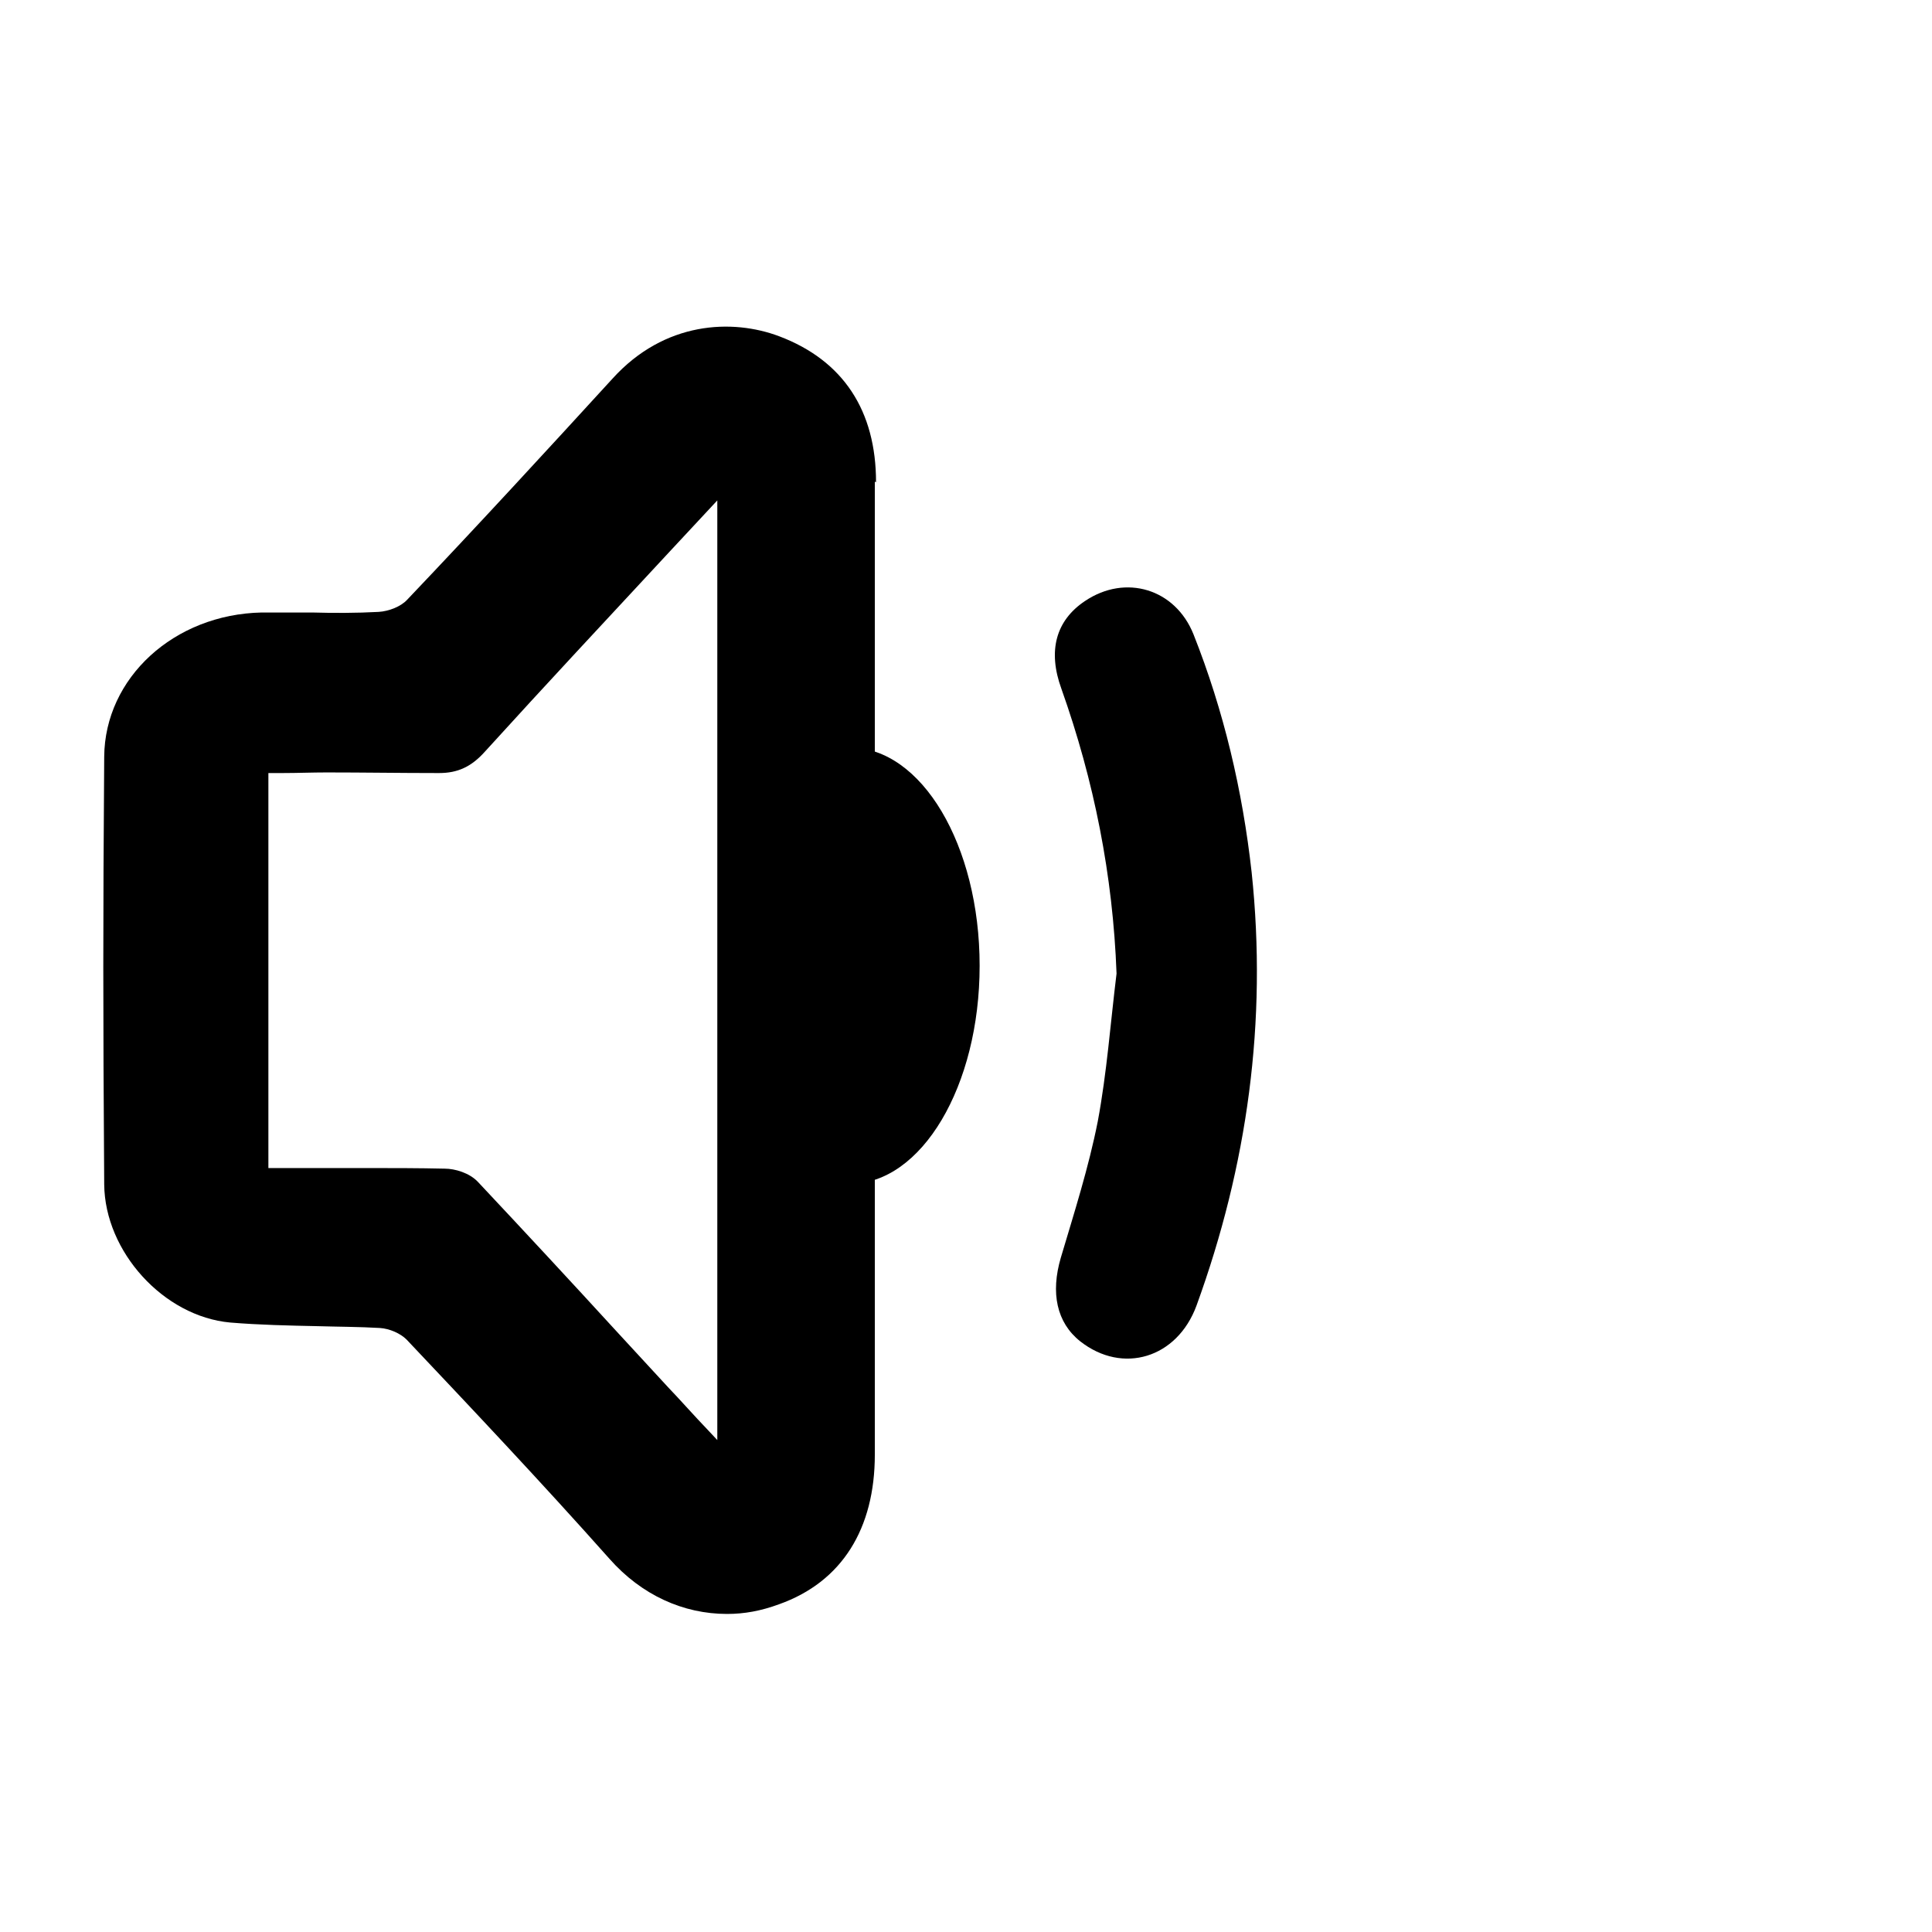
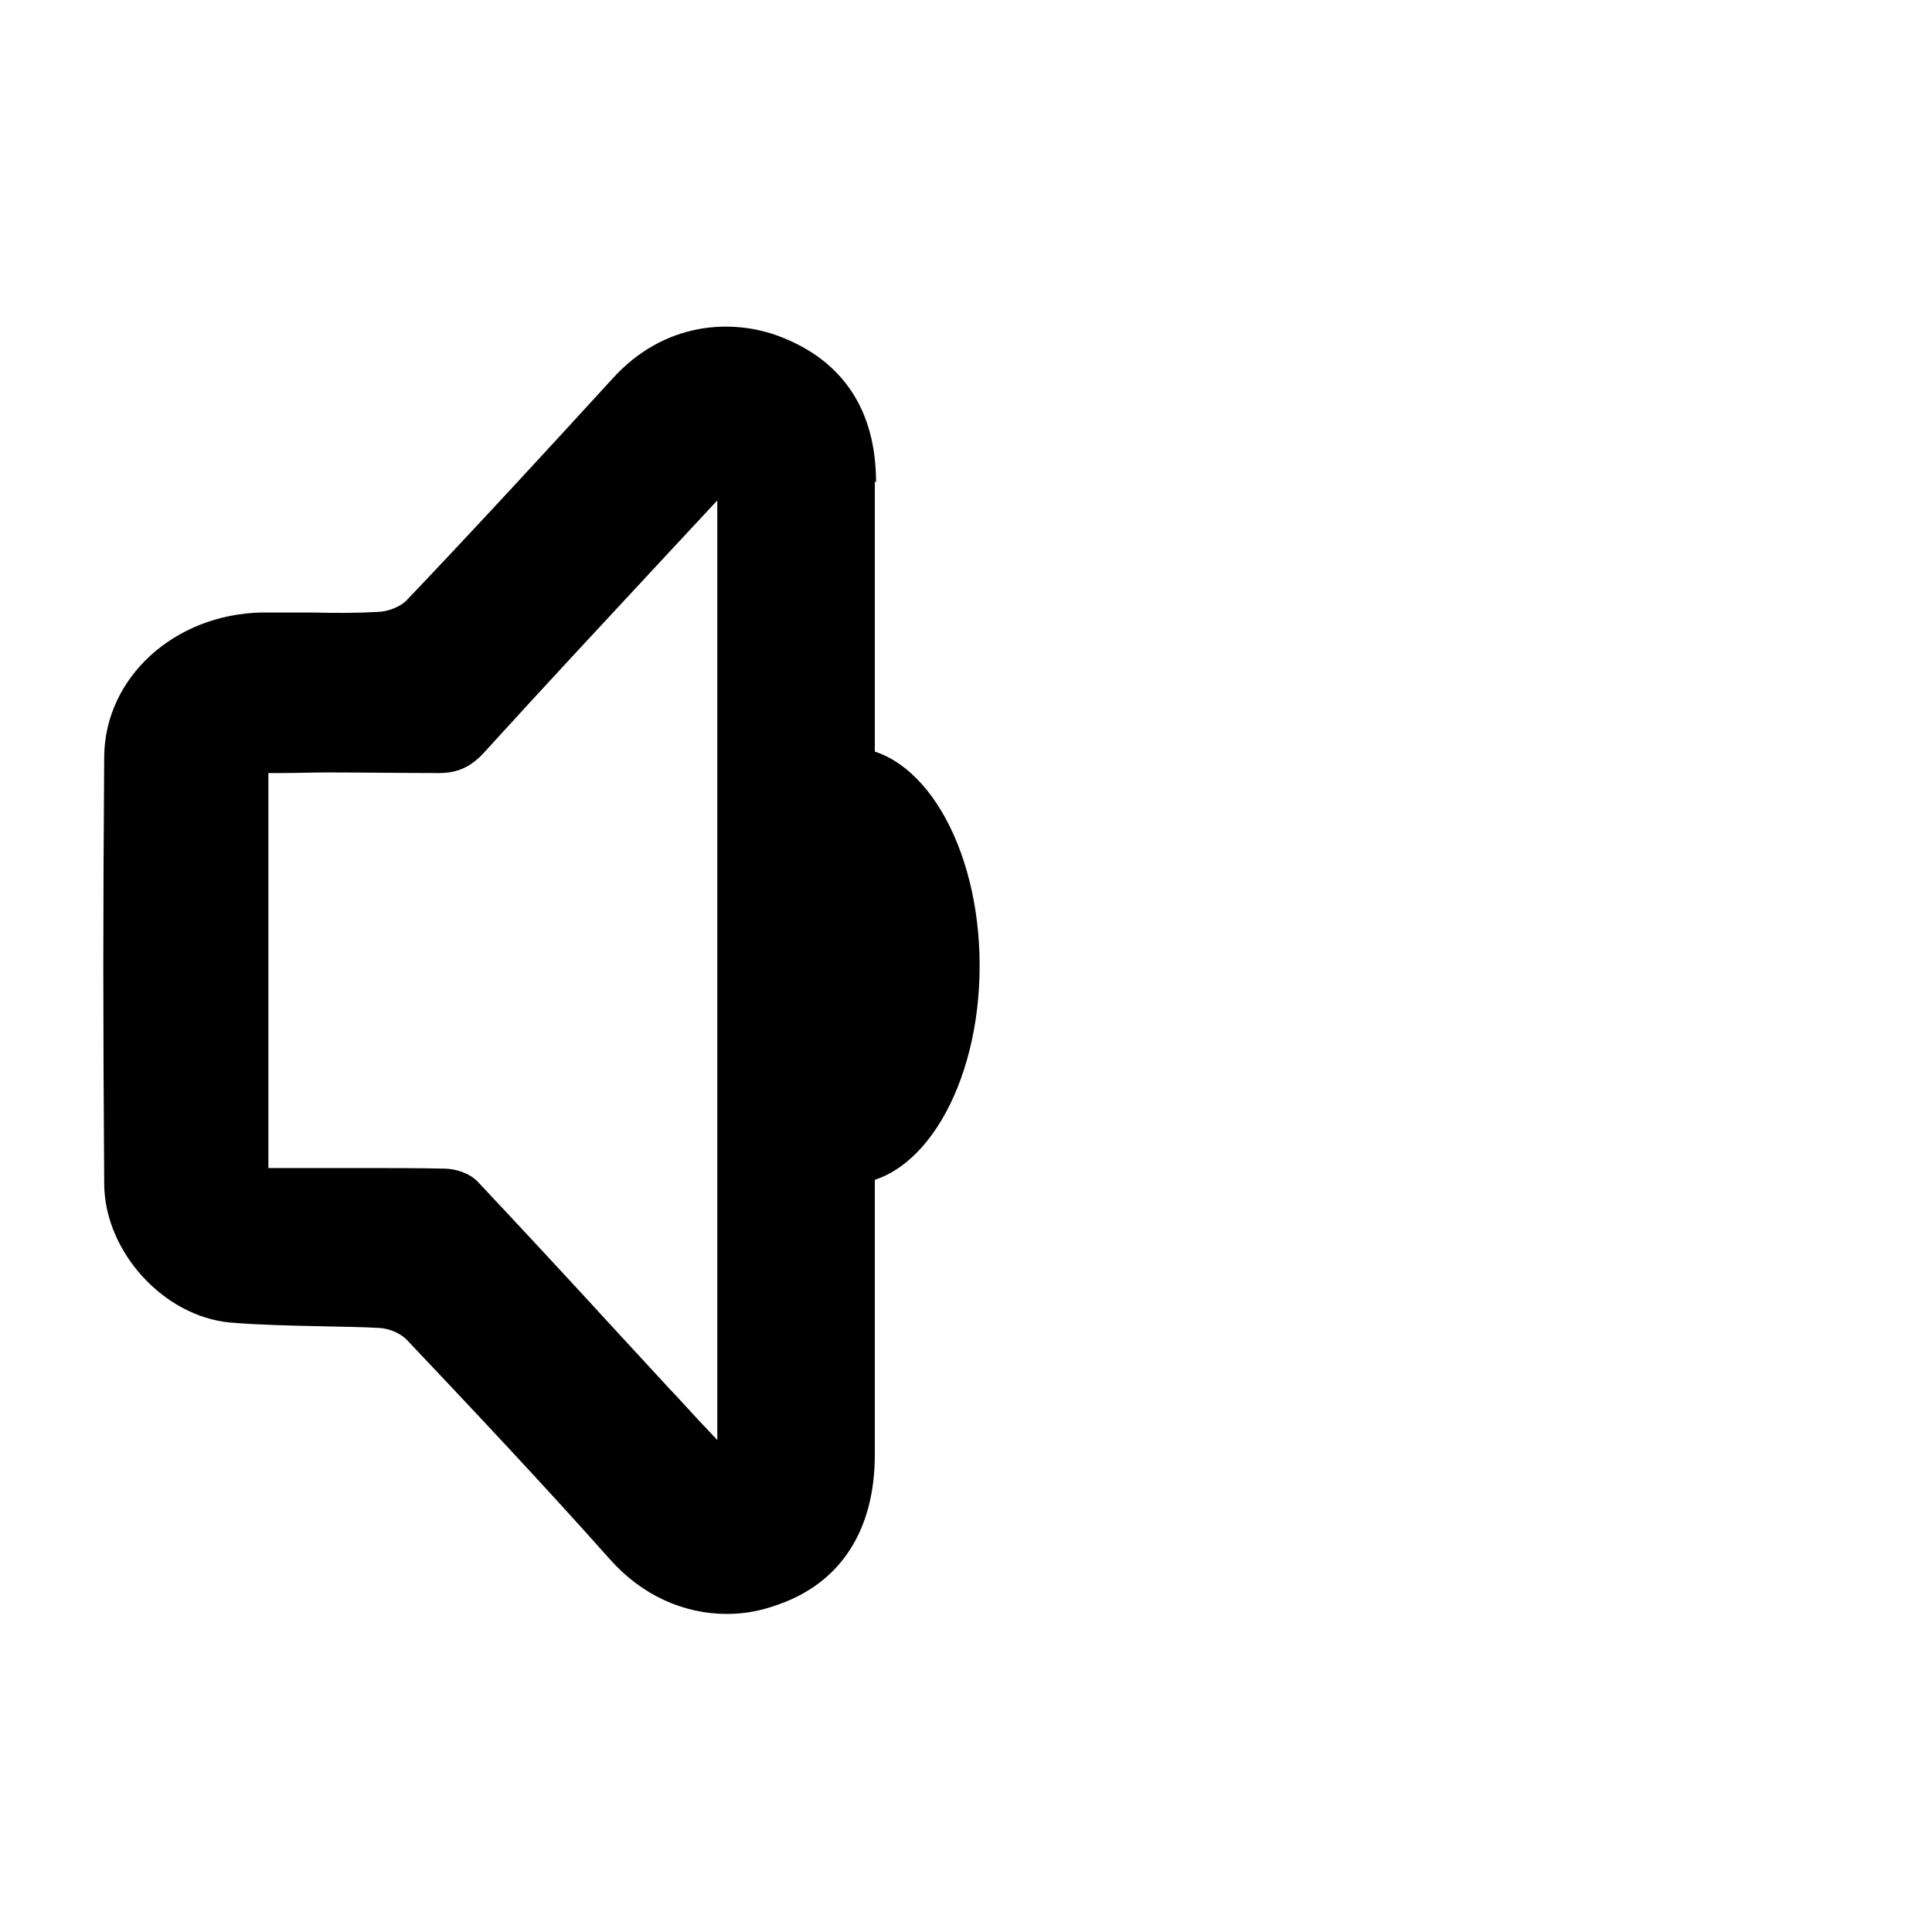
<svg xmlns="http://www.w3.org/2000/svg" version="1.1" id="Layer_1" x="0px" y="0px" viewBox="0 0 318.9 318.9" style="enable-background:new 0 0 318.9 318.9;" xml:space="preserve">
-   <path d="M184.3,160.7c-1,8.1-1.6,16.4-3.1,24.4c-1.5,7.6-3.9,15.1-6.1,22.5c-1.7,5.8-0.7,10.7,3.2,13.8c7,5.5,16,2.8,19.2-5.9  c8.4-23.1,11.7-46.9,9.1-71.5c-1.5-13.5-4.6-26.7-9.6-39.3c-3-7.5-11.2-10-17.9-5.5c-4.8,3.2-6.2,8.2-3.9,14.5  C180.6,128.9,183.7,144.5,184.3,160.7" />
-   <path d="M144.6,79.6c0-11.8-5.4-20.1-16-24.1c-7.7-2.9-18.9-2.5-27.5,7C90.3,74.3,79,86.6,67.2,99c-1,1.1-3,1.9-4.7,2  c-3.7,0.2-7.4,0.2-11,0.1c-2.8,0-5.5,0-8.3,0c-14.5,0.3-25.9,10.8-26,23.8c-0.2,27.9-0.2,41.1,0,70.6c0.1,11.1,9.8,21.8,20.8,22.8  c4.8,0.4,9.7,0.5,14.4,0.6c3.4,0.1,6.9,0.1,10.3,0.3c1.6,0.1,3.4,0.9,4.4,1.9c10.4,11,22.3,23.6,33.5,36.2c5.3,6,12.2,9.1,19.4,9.1  c2.9,0,5.6-0.5,8.6-1.6c10.4-3.7,15.8-12.5,15.8-24.7c0-21.7,0-39.1,0-58.5v-42.9c0-19.6,0-59.2,0-59.2 M118.4,82.6v155.1l-1.5-1.6  c-2.4-2.5-4.5-4.9-6.7-7.2l-8.3-9c-7.6-8.3-15.3-16.6-23-24.8c-1.4-1.5-3.8-2.2-5.5-2.2c-4.3-0.1-8.7-0.1-13.1-0.1  c-2.3,0-4.3,0-6.5,0l-9.5,0v-65.2h2.4c2.4,0,4.8-0.1,7.2-0.1c6,0,12.2,0.1,18.2,0.1c0.1,0,0.3,0,0.4,0c3,0,5.3-1,7.6-3.6  c9.9-10.9,19.9-21.6,30.2-32.7L118.4,82.6z" />
+   <path d="M144.6,79.6c0-11.8-5.4-20.1-16-24.1c-7.7-2.9-18.9-2.5-27.5,7C90.3,74.3,79,86.6,67.2,99c-1,1.1-3,1.9-4.7,2  c-3.7,0.2-7.4,0.2-11,0.1c-2.8,0-5.5,0-8.3,0c-14.5,0.3-25.9,10.8-26,23.8c-0.2,27.9-0.2,41.1,0,70.6c0.1,11.1,9.8,21.8,20.8,22.8  c4.8,0.4,9.7,0.5,14.4,0.6c3.4,0.1,6.9,0.1,10.3,0.3c1.6,0.1,3.4,0.9,4.4,1.9c10.4,11,22.3,23.6,33.5,36.2c5.3,6,12.2,9.1,19.4,9.1  c2.9,0,5.6-0.5,8.6-1.6c10.4-3.7,15.8-12.5,15.8-24.7c0-21.7,0-39.1,0-58.5v-42.9c0-19.6,0-59.2,0-59.2 M118.4,82.6v155.1l-1.5-1.6  c-2.4-2.5-4.5-4.9-6.7-7.2l-8.3-9c-7.6-8.3-15.3-16.6-23-24.8c-1.4-1.5-3.8-2.2-5.5-2.2c-4.3-0.1-8.7-0.1-13.1-0.1  c-2.3,0-4.3,0-6.5,0l-9.5,0v-65.2h2.4c2.4,0,4.8-0.1,7.2-0.1c6,0,12.2,0.1,18.2,0.1c0.1,0,0.3,0,0.4,0c3,0,5.3-1,7.6-3.6  c9.9-10.9,19.9-21.6,30.2-32.7z" />
  <ellipse cx="140.3" cy="159.4" rx="21.4" ry="36" />
</svg>